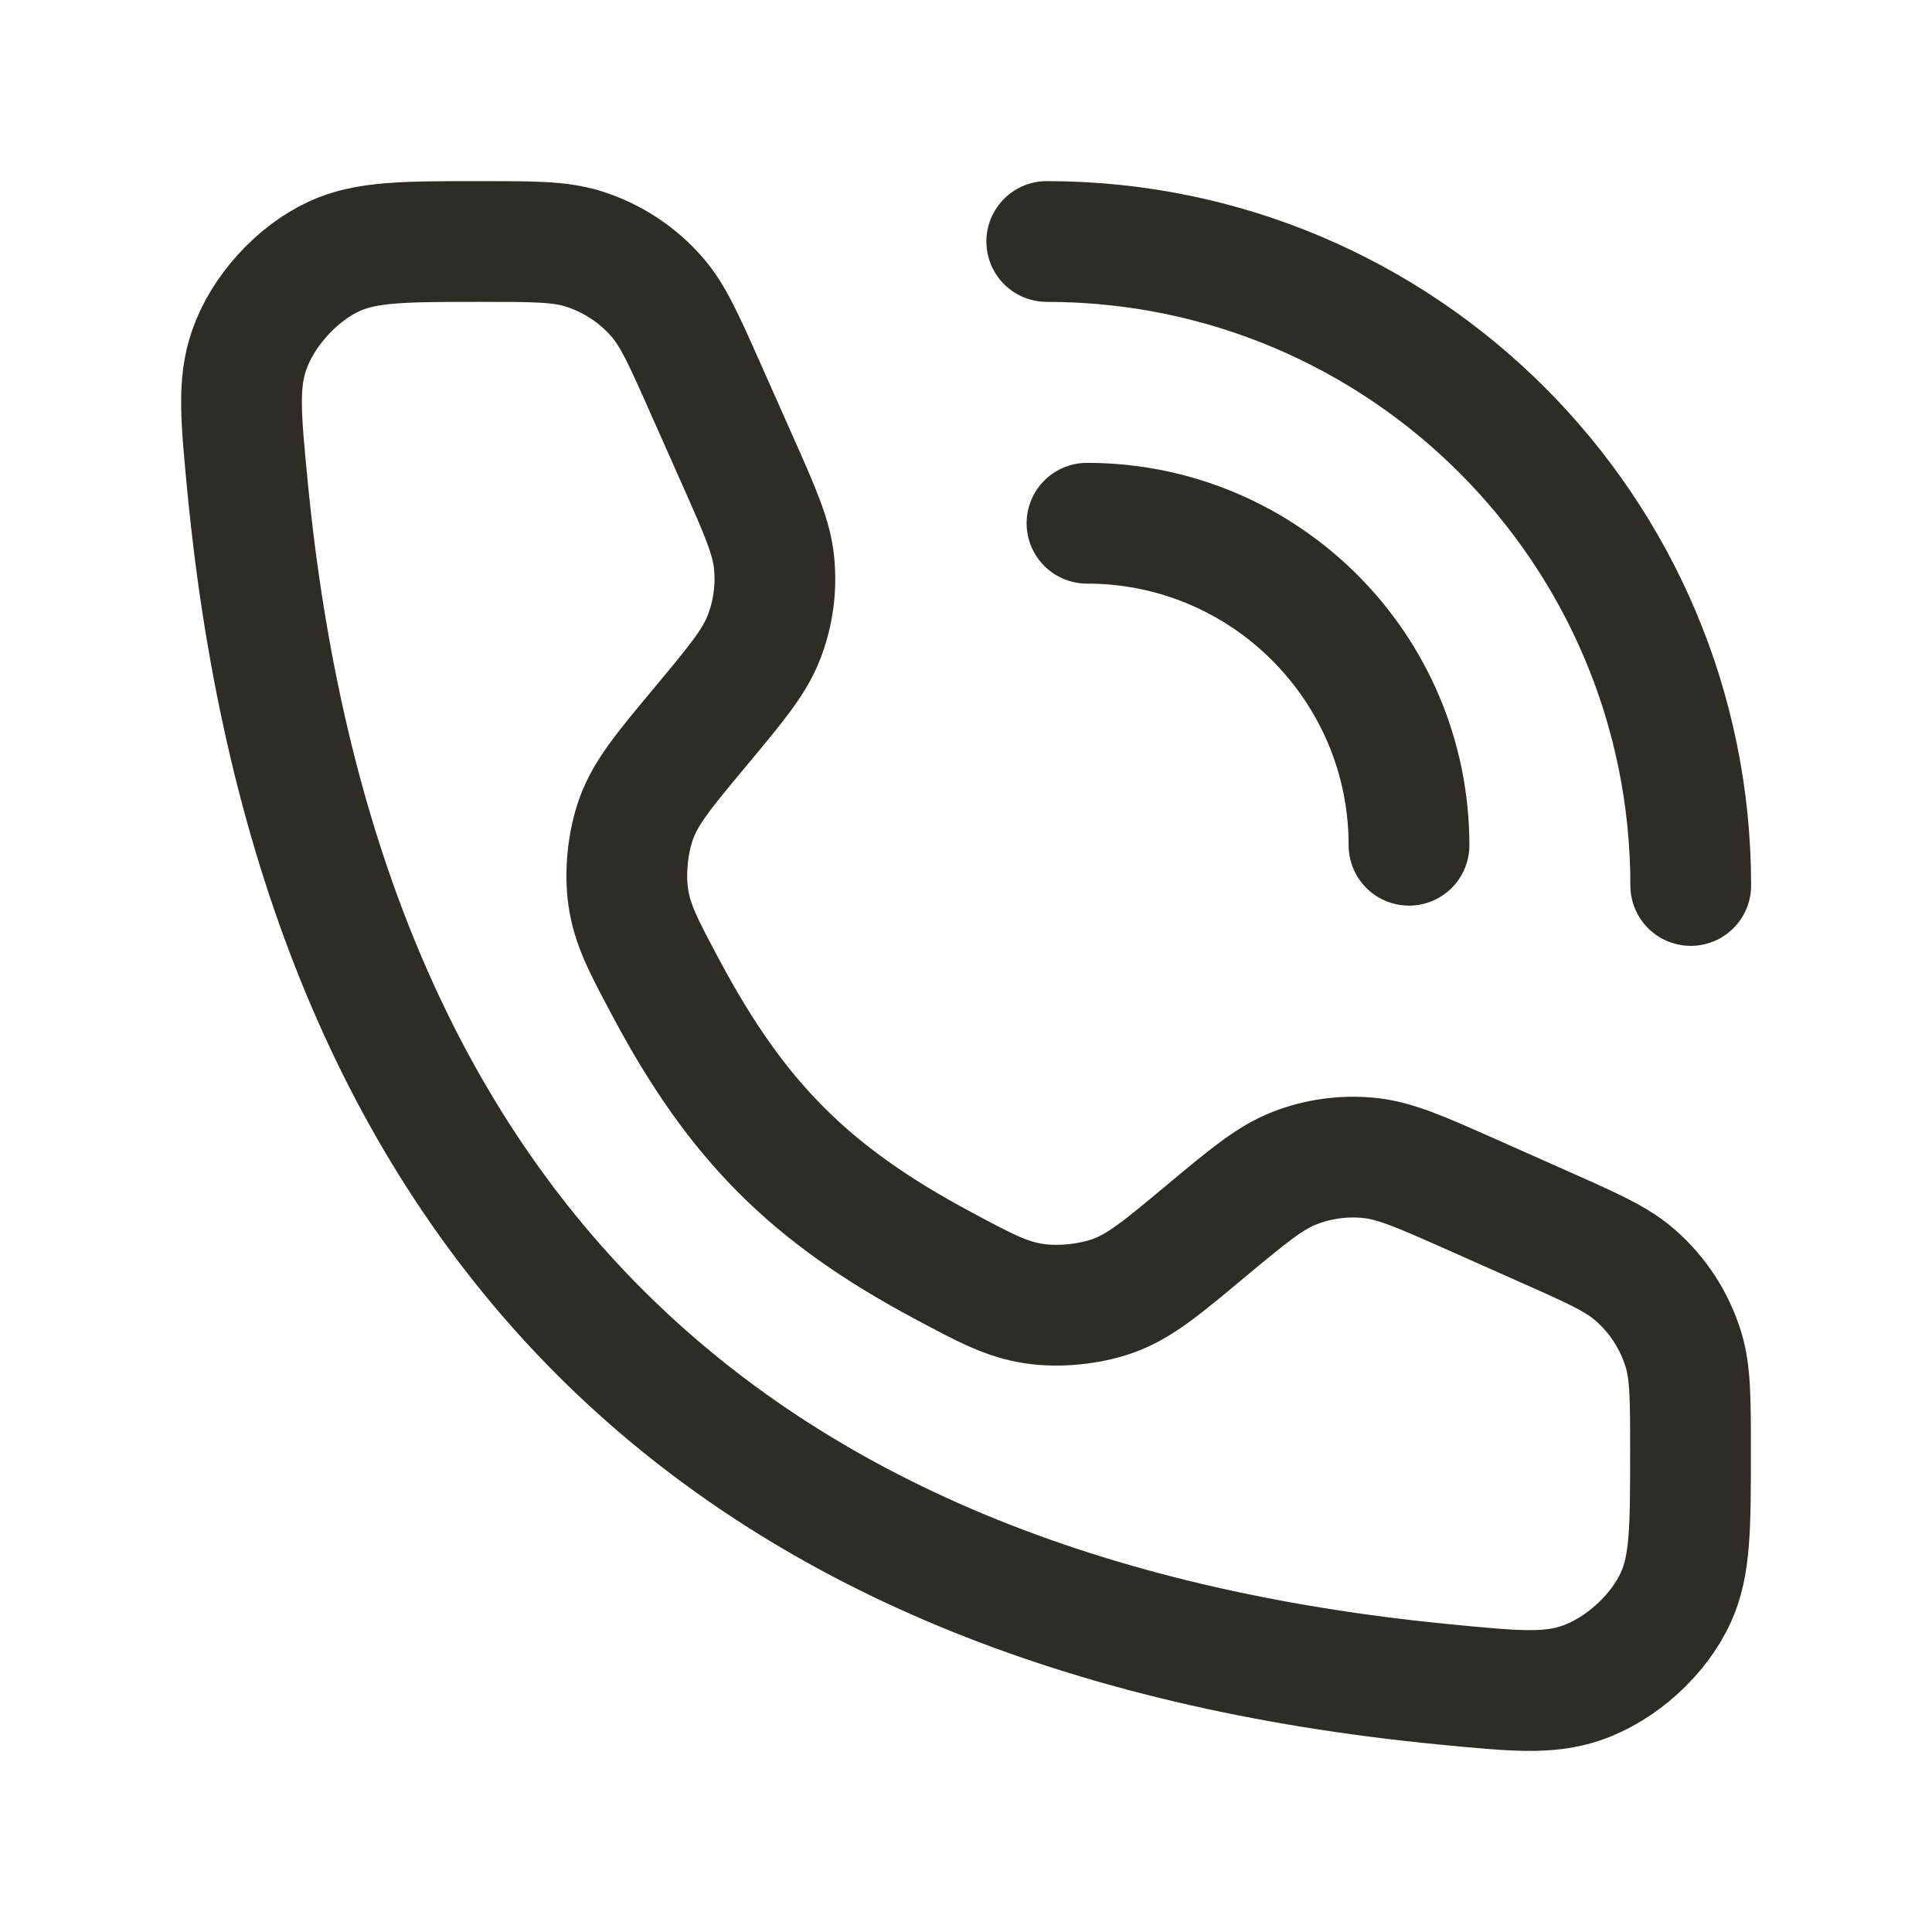
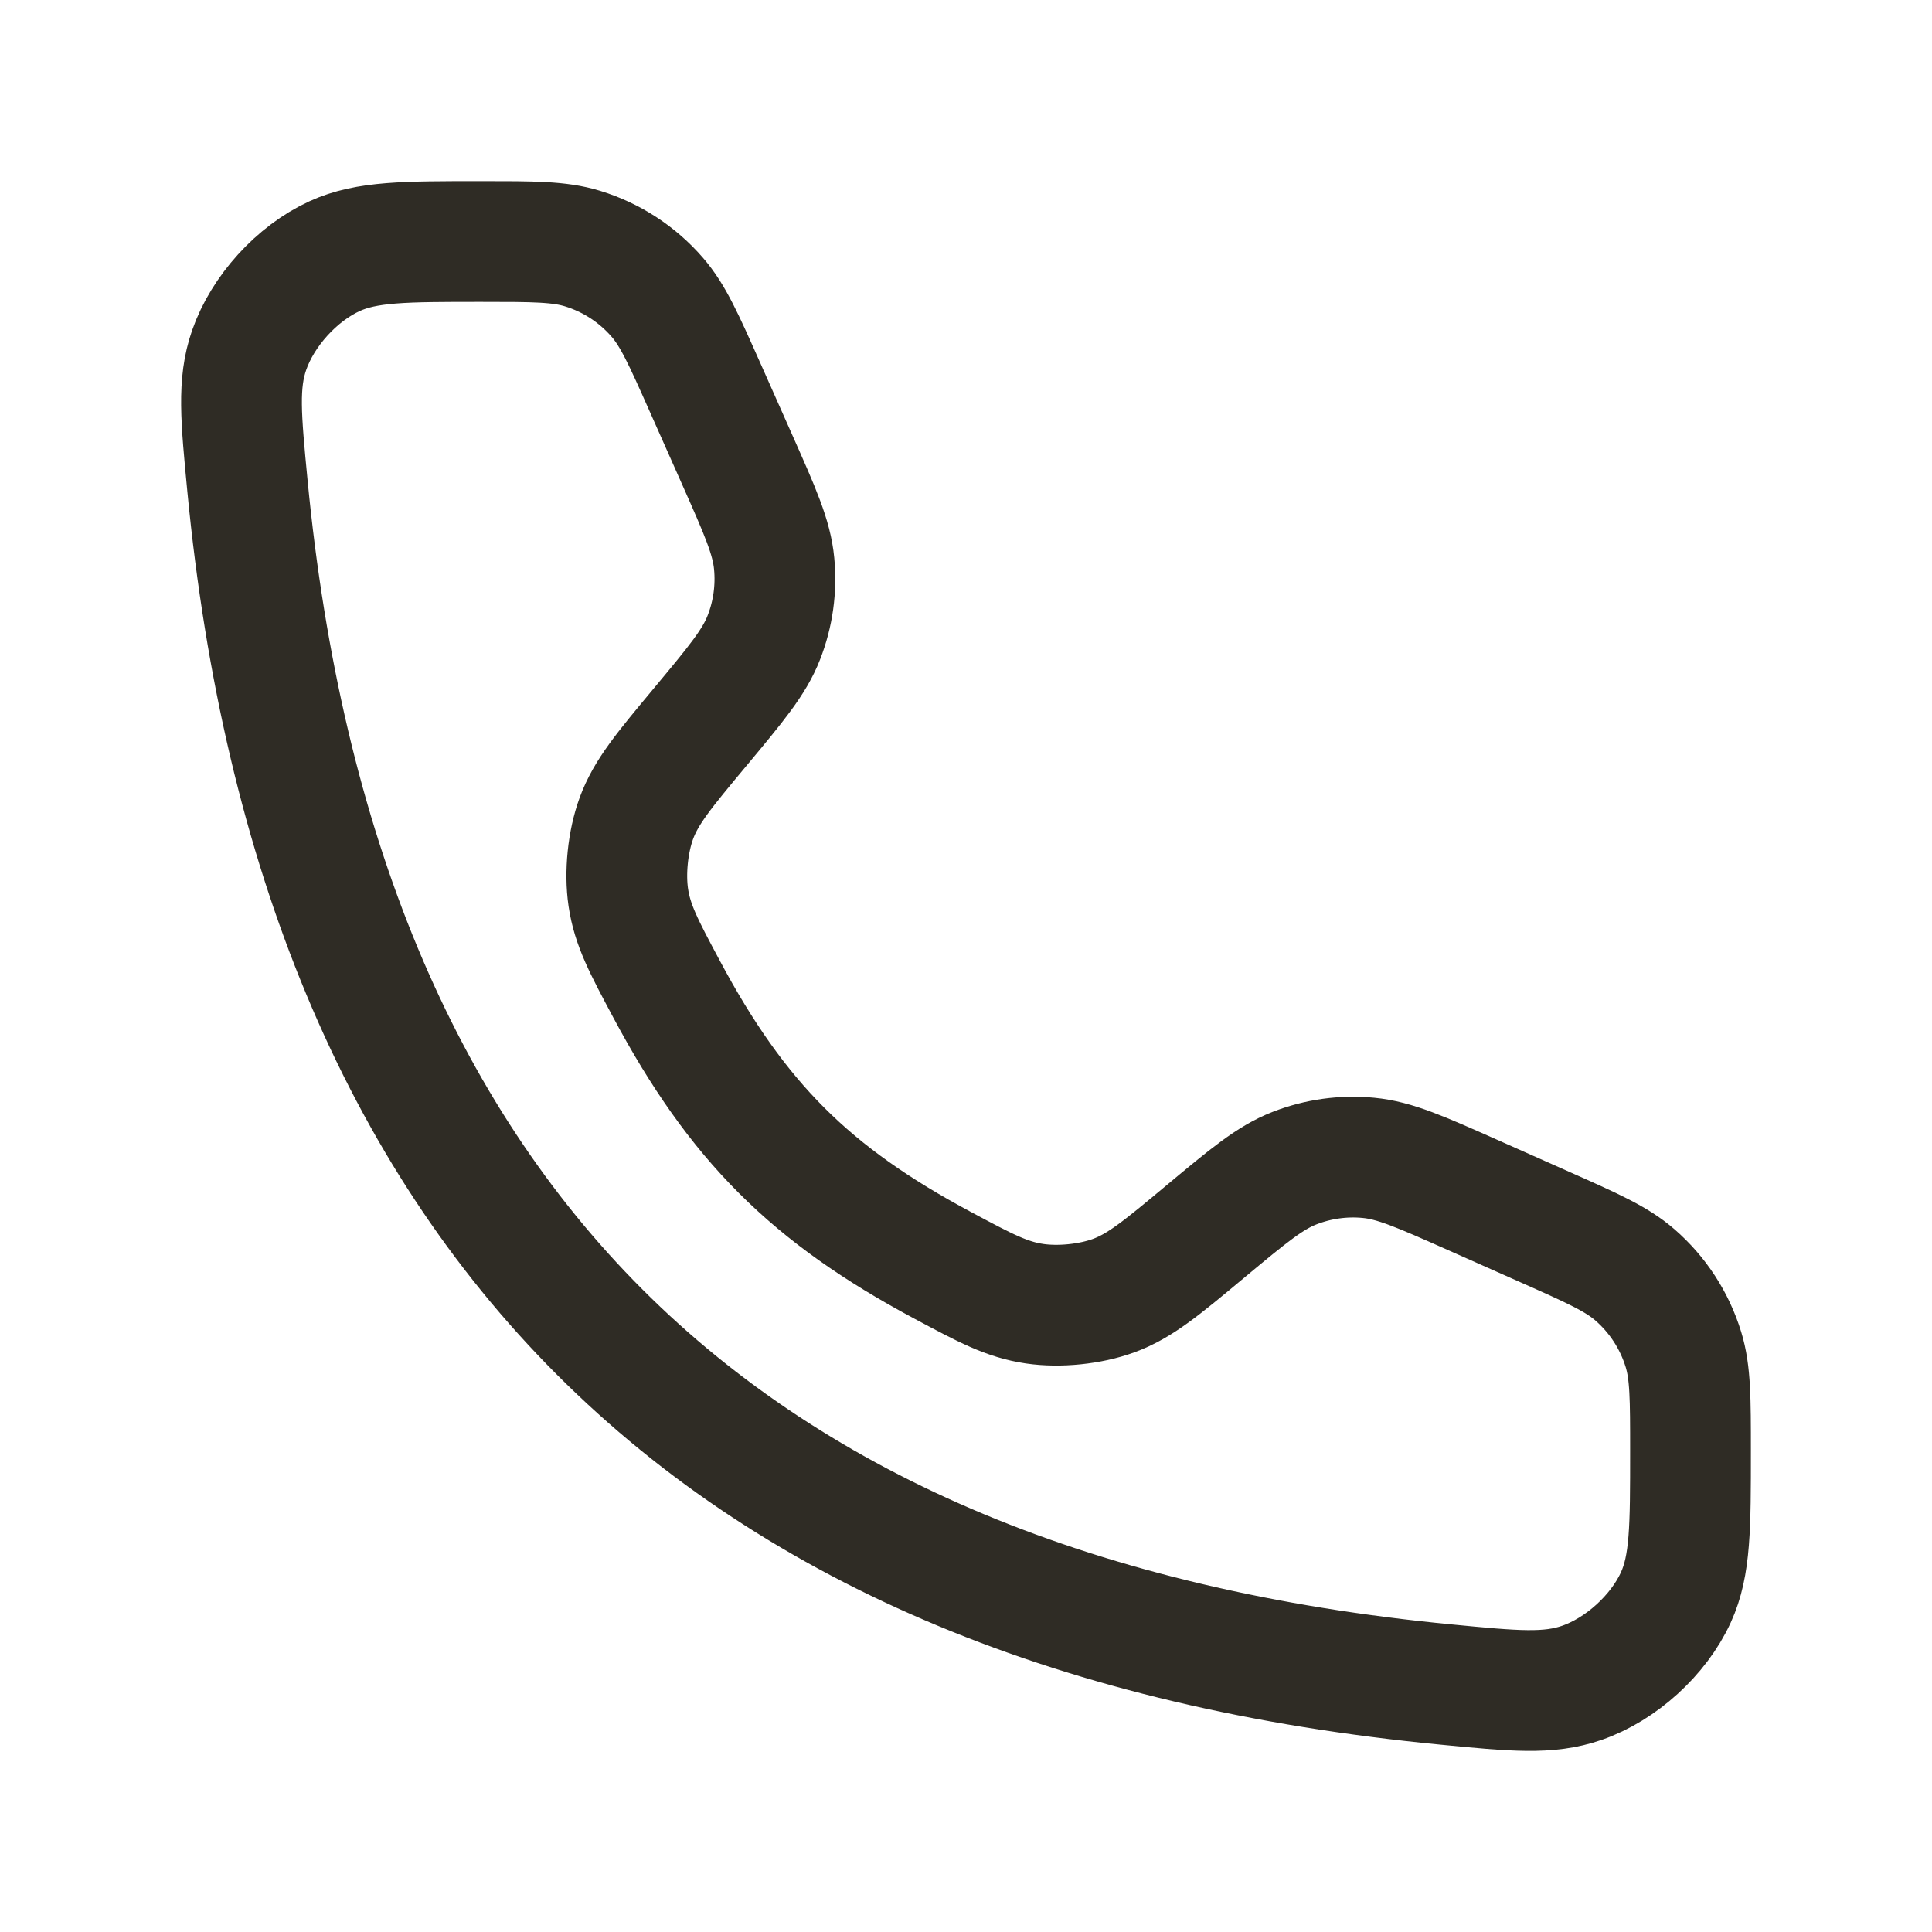
<svg xmlns="http://www.w3.org/2000/svg" width="40" height="40" viewBox="0 0 40 40" fill="none">
-   <path d="M21.672 5C29.036 5 35.005 10.97 35.005 18.333M22.505 10.833C26.187 10.833 29.172 13.818 29.172 17.5" stroke="#2F2C25" stroke-width="2.5" stroke-linecap="round" stroke-linejoin="round" />
  <path d="M15.264 9.52L14.593 8.01C14.154 7.023 13.934 6.529 13.606 6.152C13.195 5.678 12.659 5.33 12.059 5.146C11.581 5 11.041 5 9.96 5C8.38 5 7.59 5 6.926 5.304C6.145 5.662 5.439 6.439 5.158 7.251C4.919 7.94 4.988 8.649 5.124 10.066C6.58 25.15 14.85 33.42 29.934 34.876C31.351 35.013 32.059 35.081 32.749 34.842C33.561 34.561 34.338 33.855 34.696 33.074C35 32.41 35 31.62 35 30.04C35 28.959 35 28.419 34.854 27.941C34.67 27.341 34.322 26.805 33.848 26.394C33.471 26.066 32.977 25.846 31.989 25.407L30.48 24.736C29.41 24.261 28.876 24.023 28.332 23.972C27.813 23.922 27.288 23.995 26.802 24.185C26.293 24.383 25.844 24.757 24.945 25.506C24.05 26.252 23.603 26.625 23.056 26.825C22.572 27.002 21.931 27.067 21.421 26.992C20.845 26.907 20.404 26.672 19.522 26.2C16.779 24.734 15.266 23.221 13.8 20.478C13.329 19.596 13.093 19.155 13.008 18.579C12.933 18.069 12.998 17.428 13.175 16.944C13.375 16.397 13.748 15.95 14.494 15.055C15.243 14.156 15.617 13.707 15.815 13.198C16.005 12.712 16.078 12.187 16.028 11.668C15.977 11.124 15.739 10.59 15.264 9.52Z" stroke="#2F2C25" stroke-width="2.5" stroke-linecap="round" />
</svg>